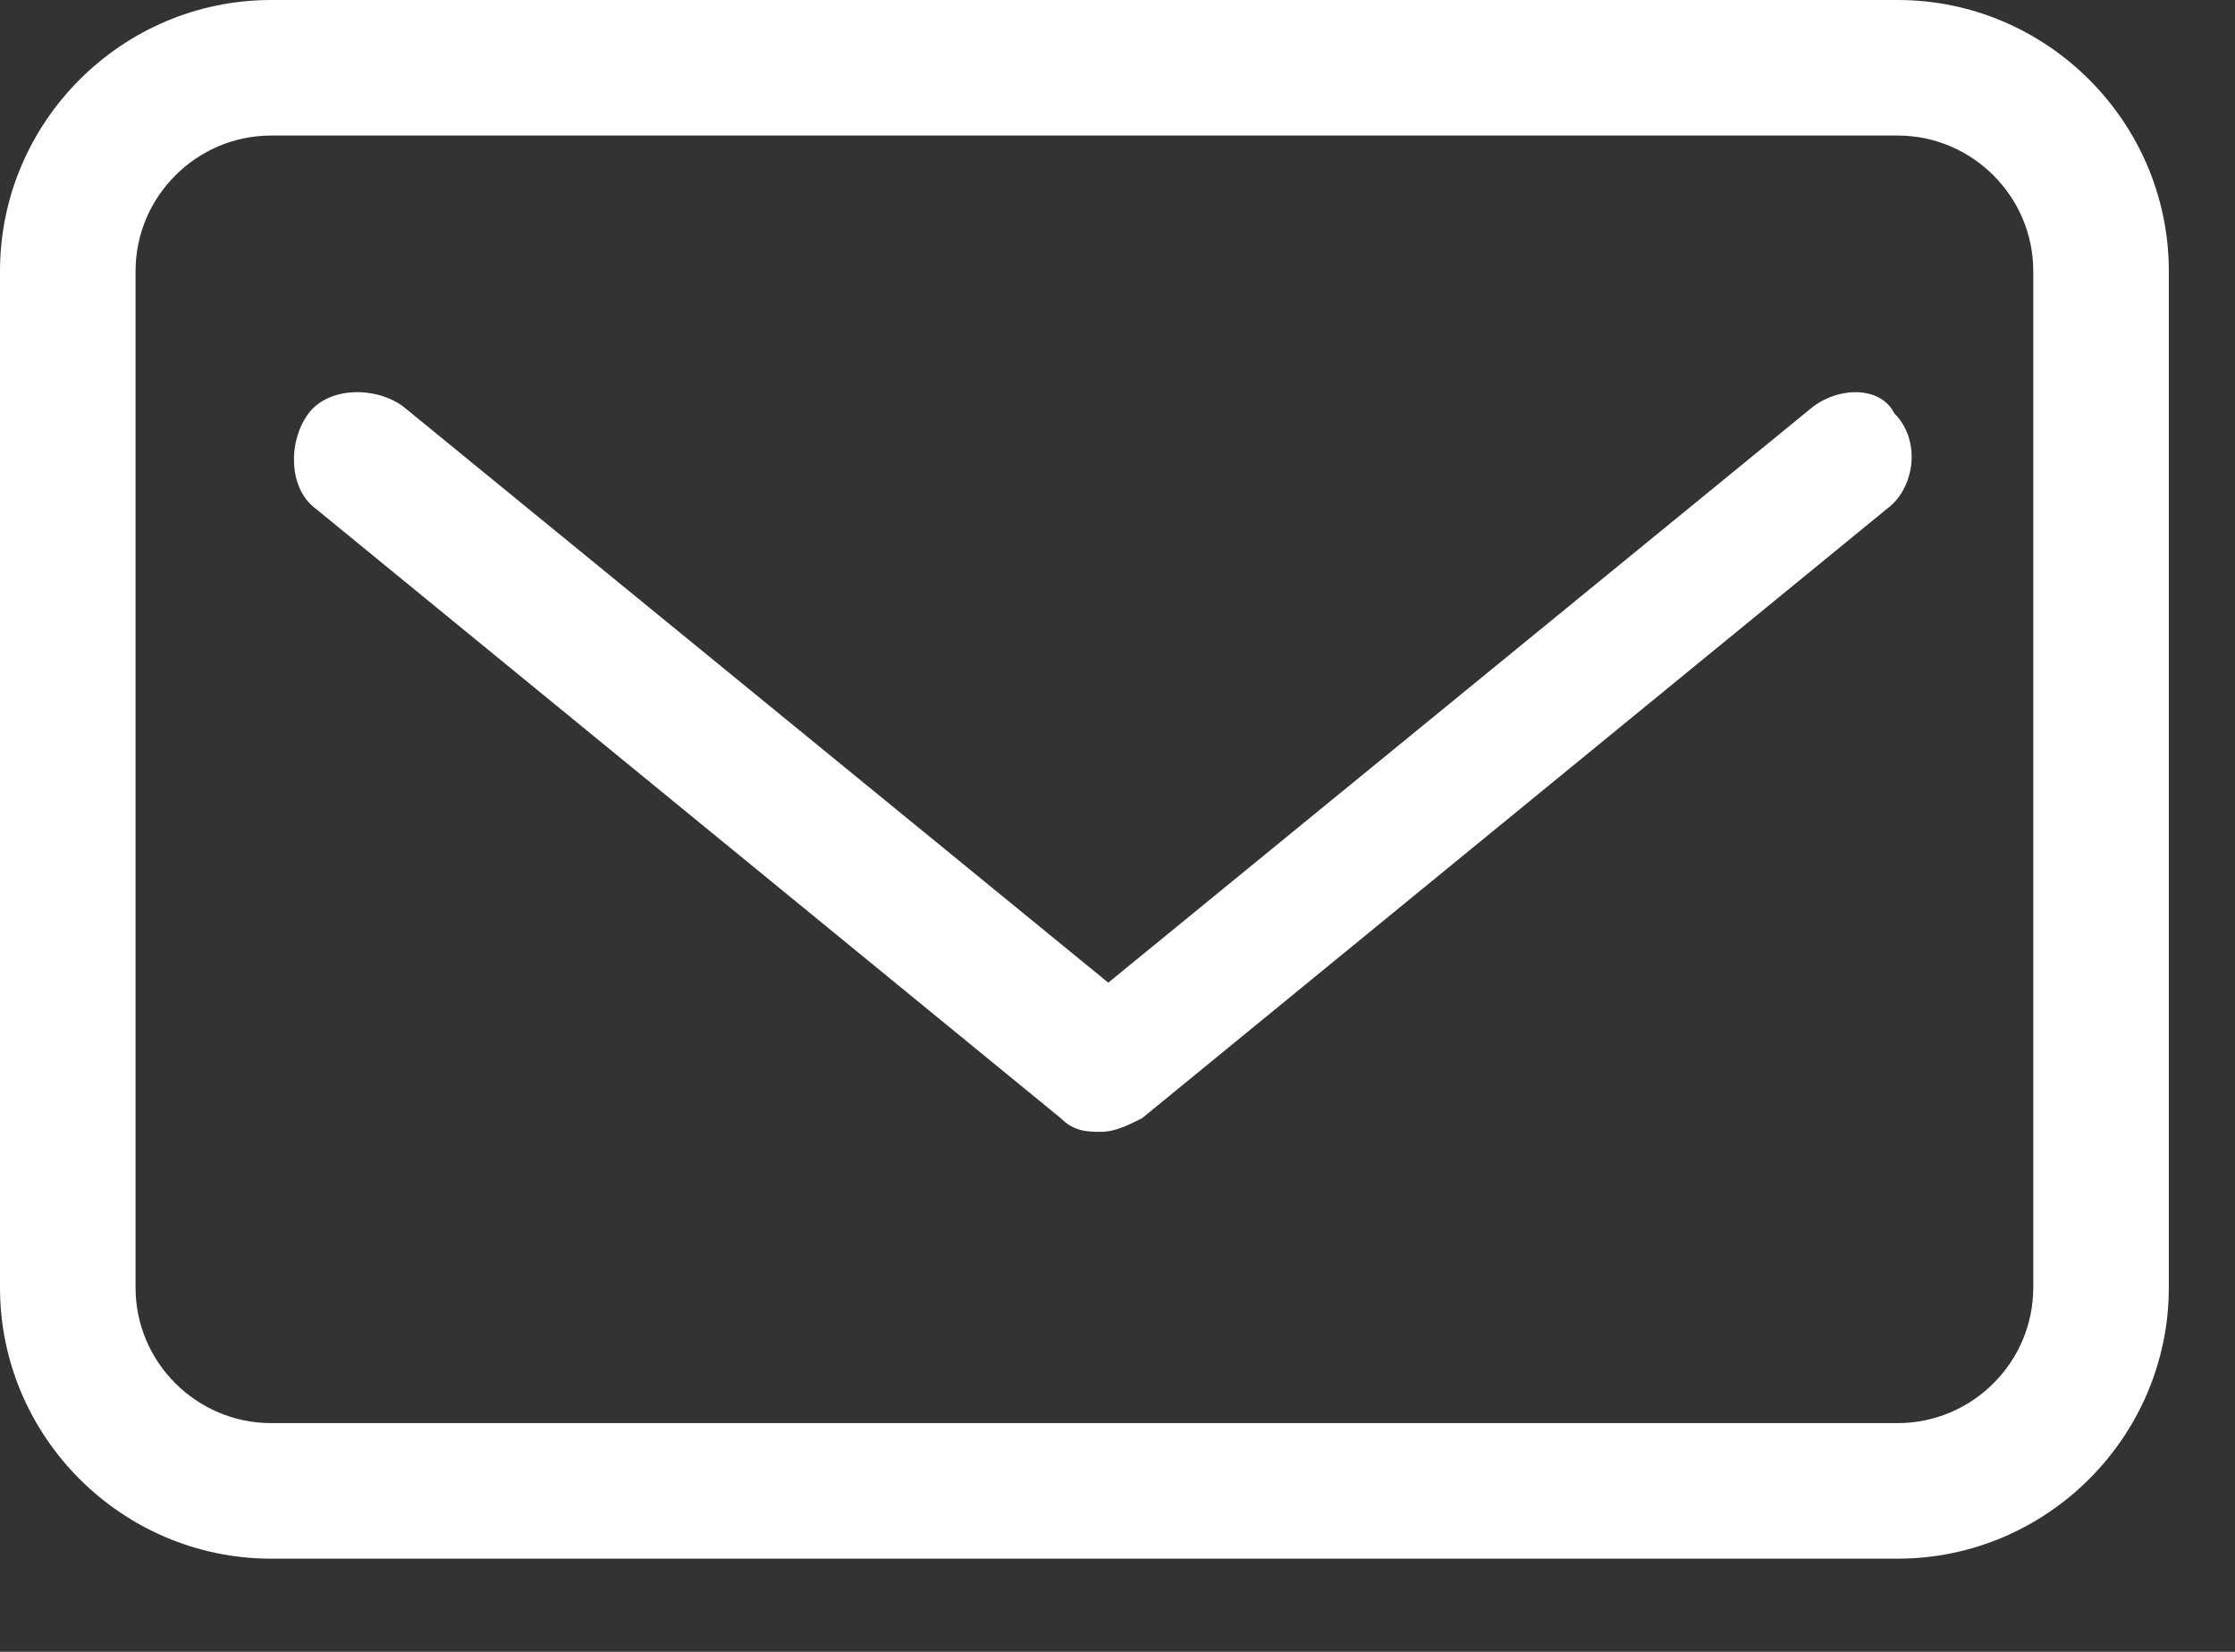
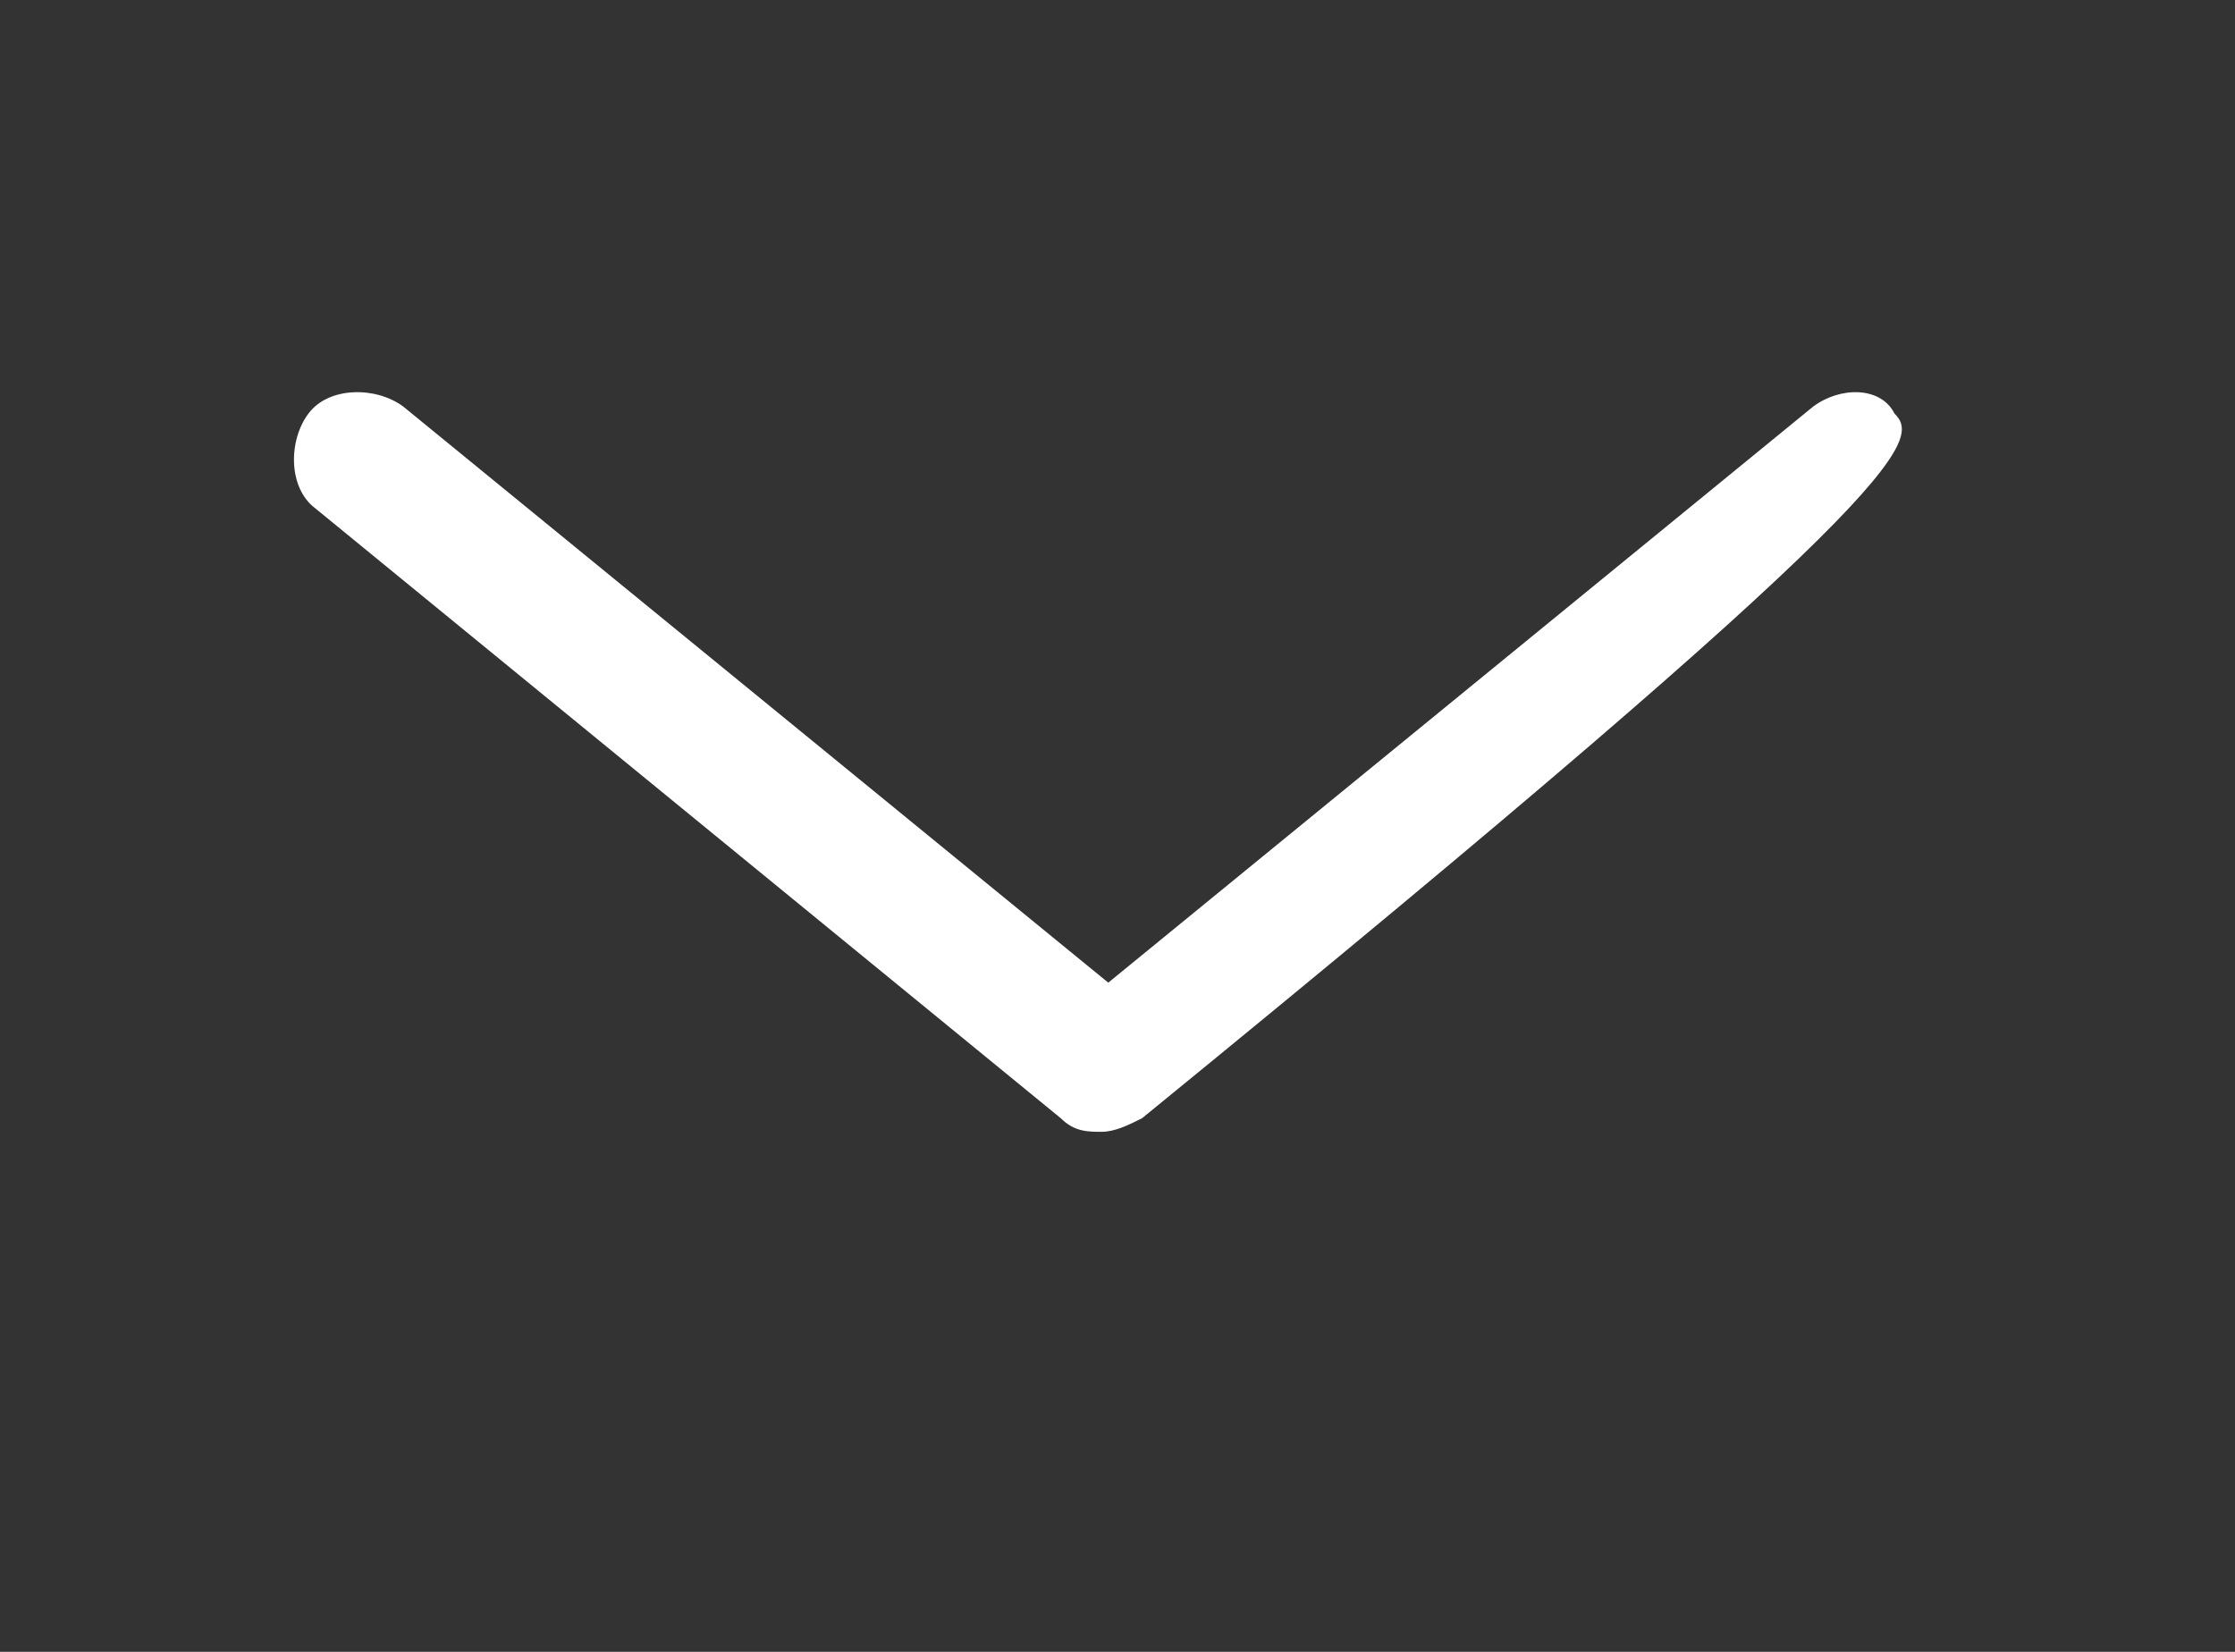
<svg xmlns="http://www.w3.org/2000/svg" width="23" height="17" viewBox="0 0 23 17" fill="none">
  <rect x="0" y="0" width="23" height="17" fill="#333333" stroke="none" />
-   <path d="M19.529 0H2.79C1.255 0 0 1.255 0 2.79V13.252C0 14.786 1.255 16.041 2.79 16.041H19.529C21.063 16.041 22.319 14.786 22.319 13.252V2.79C22.319 1.255 21.063 0 19.529 0ZM20.924 13.252C20.924 14.019 20.296 14.646 19.529 14.646H2.79C2.023 14.646 1.395 14.019 1.395 13.252V2.79C1.395 2.023 2.023 1.395 2.79 1.395H19.529C20.296 1.395 20.924 2.023 20.924 2.79V13.252Z" fill="white" />
-   <path d="M18.658 4.185L11.405 10.113L4.151 4.185C3.872 3.976 3.384 3.976 3.175 4.255C2.965 4.534 2.965 5.022 3.244 5.231L10.916 11.508C11.056 11.648 11.195 11.648 11.335 11.648C11.474 11.648 11.614 11.578 11.753 11.508L19.425 5.231C19.704 5.022 19.774 4.534 19.495 4.255C19.355 3.976 18.937 3.976 18.658 4.185Z" fill="white" />
+   <path d="M18.658 4.185L11.405 10.113L4.151 4.185C3.872 3.976 3.384 3.976 3.175 4.255C2.965 4.534 2.965 5.022 3.244 5.231L10.916 11.508C11.056 11.648 11.195 11.648 11.335 11.648C11.474 11.648 11.614 11.578 11.753 11.508C19.704 5.022 19.774 4.534 19.495 4.255C19.355 3.976 18.937 3.976 18.658 4.185Z" fill="white" />
</svg>